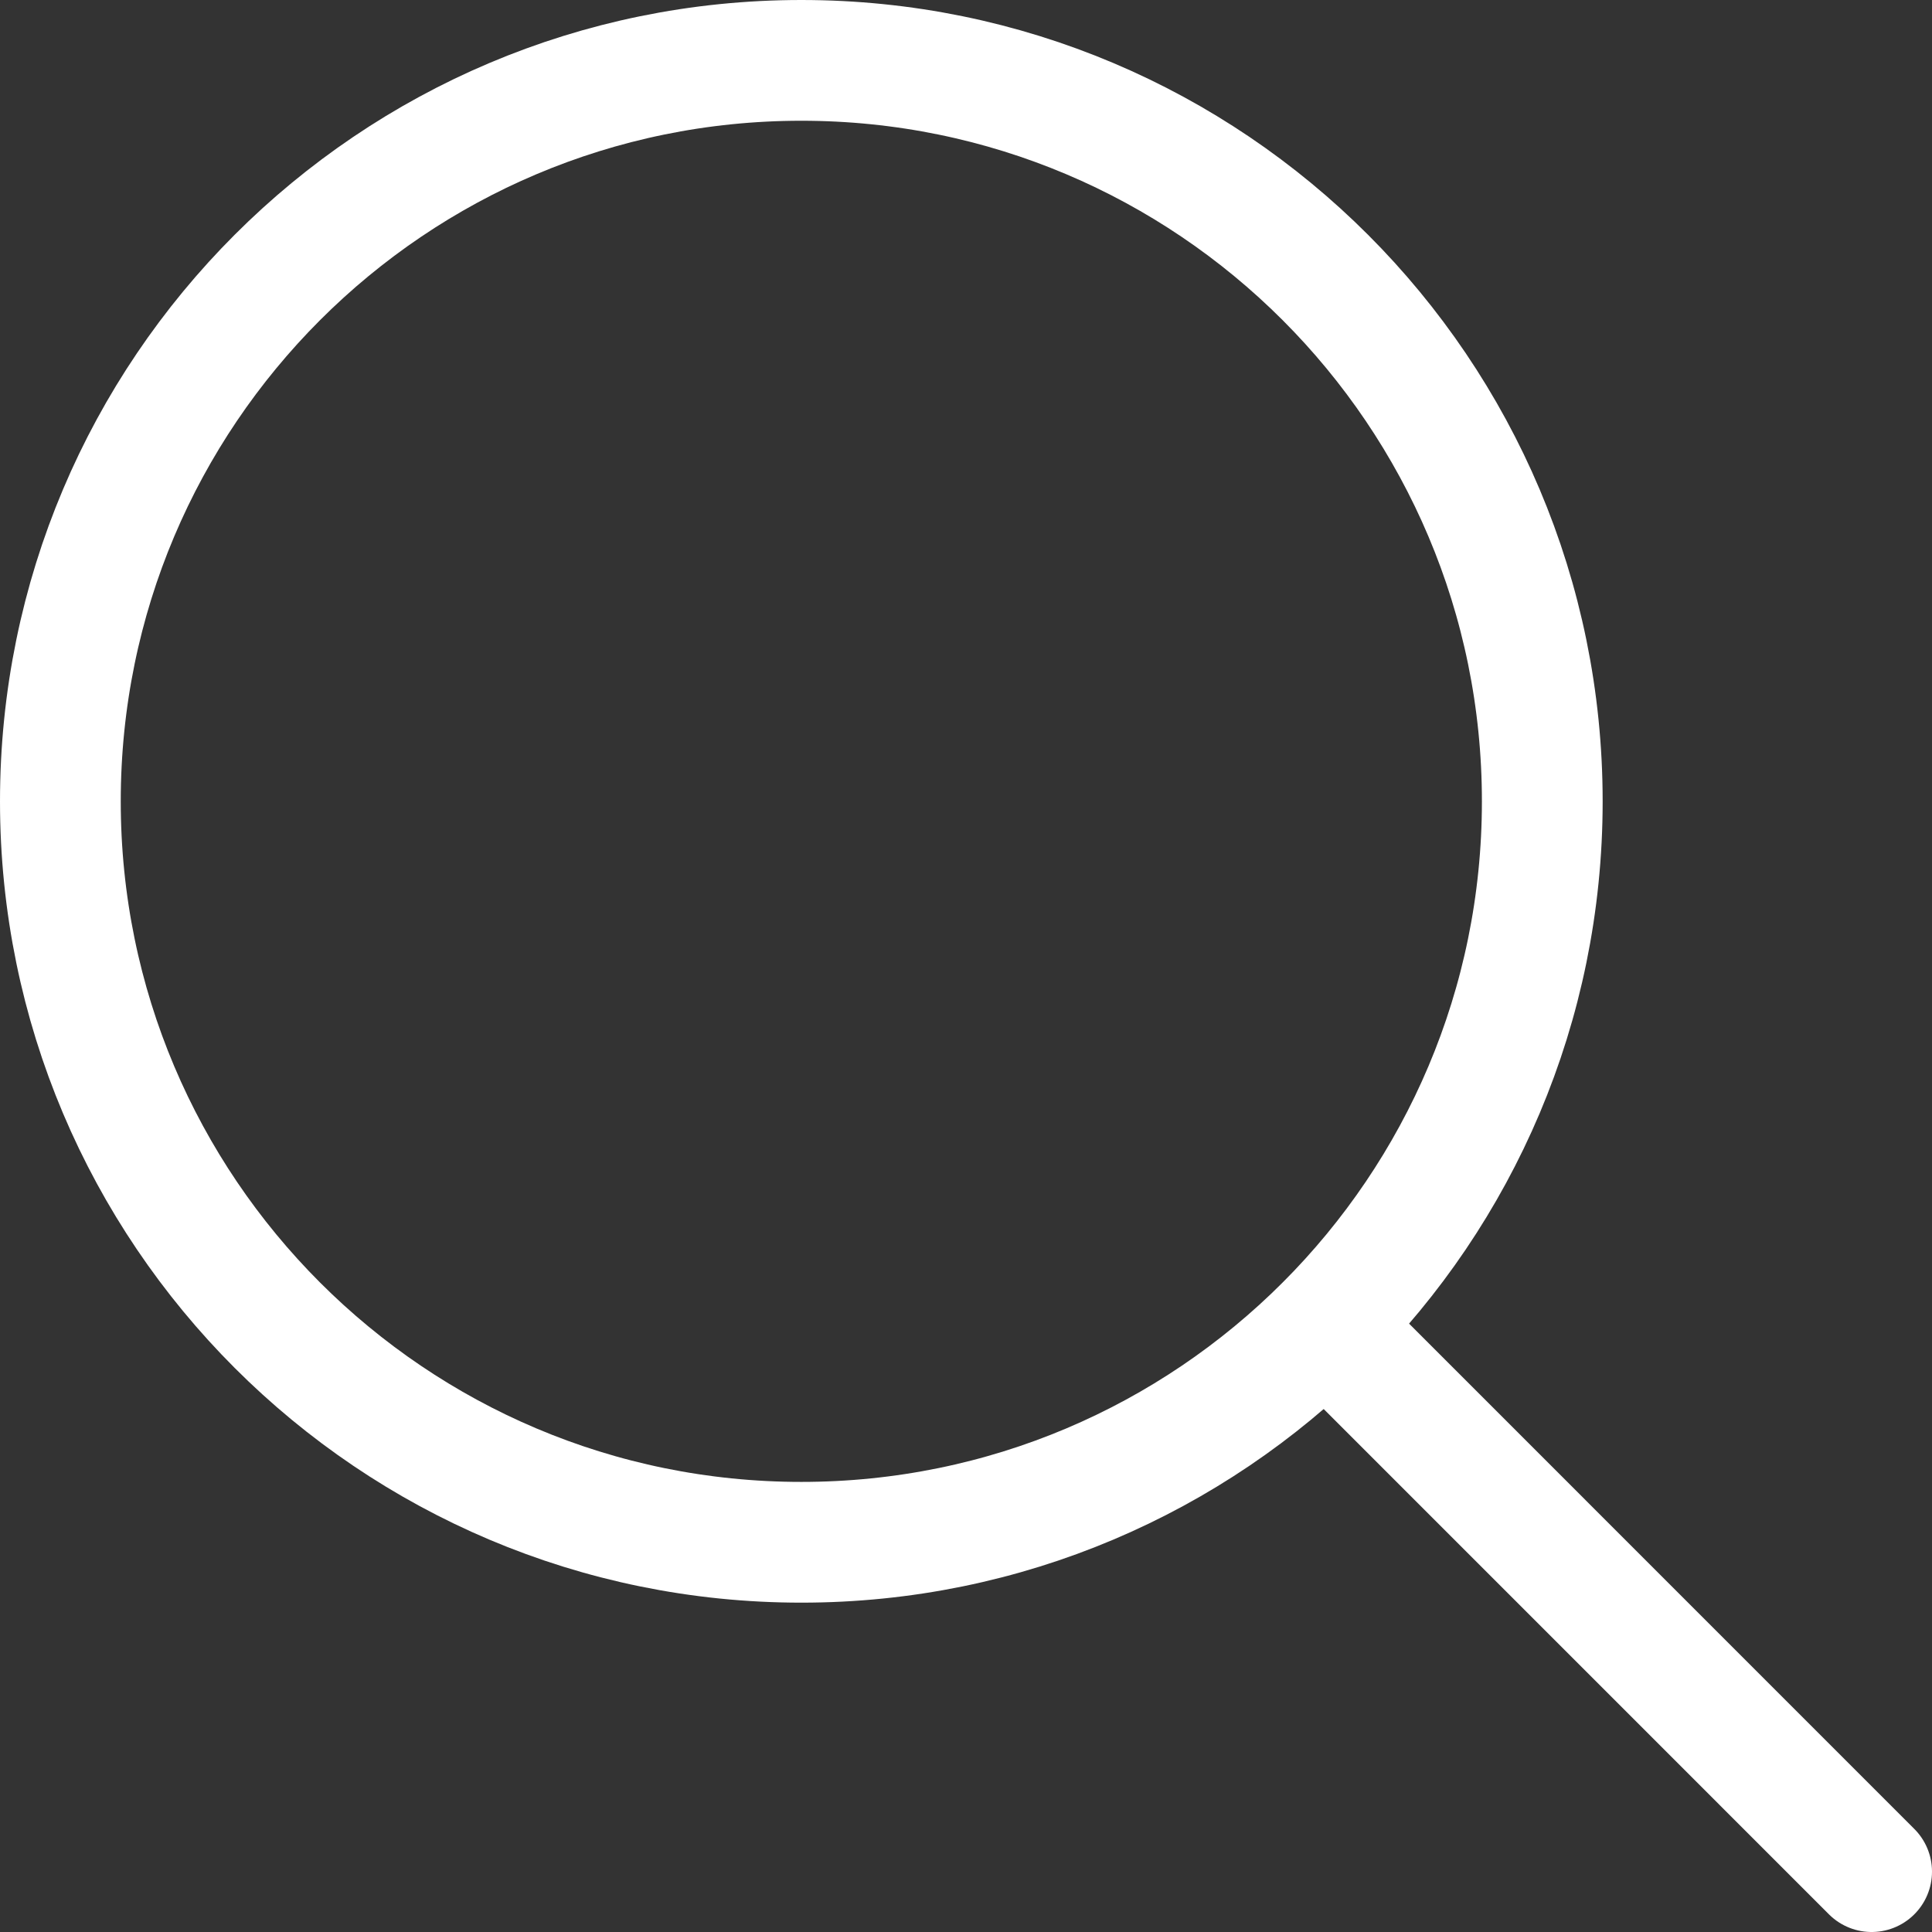
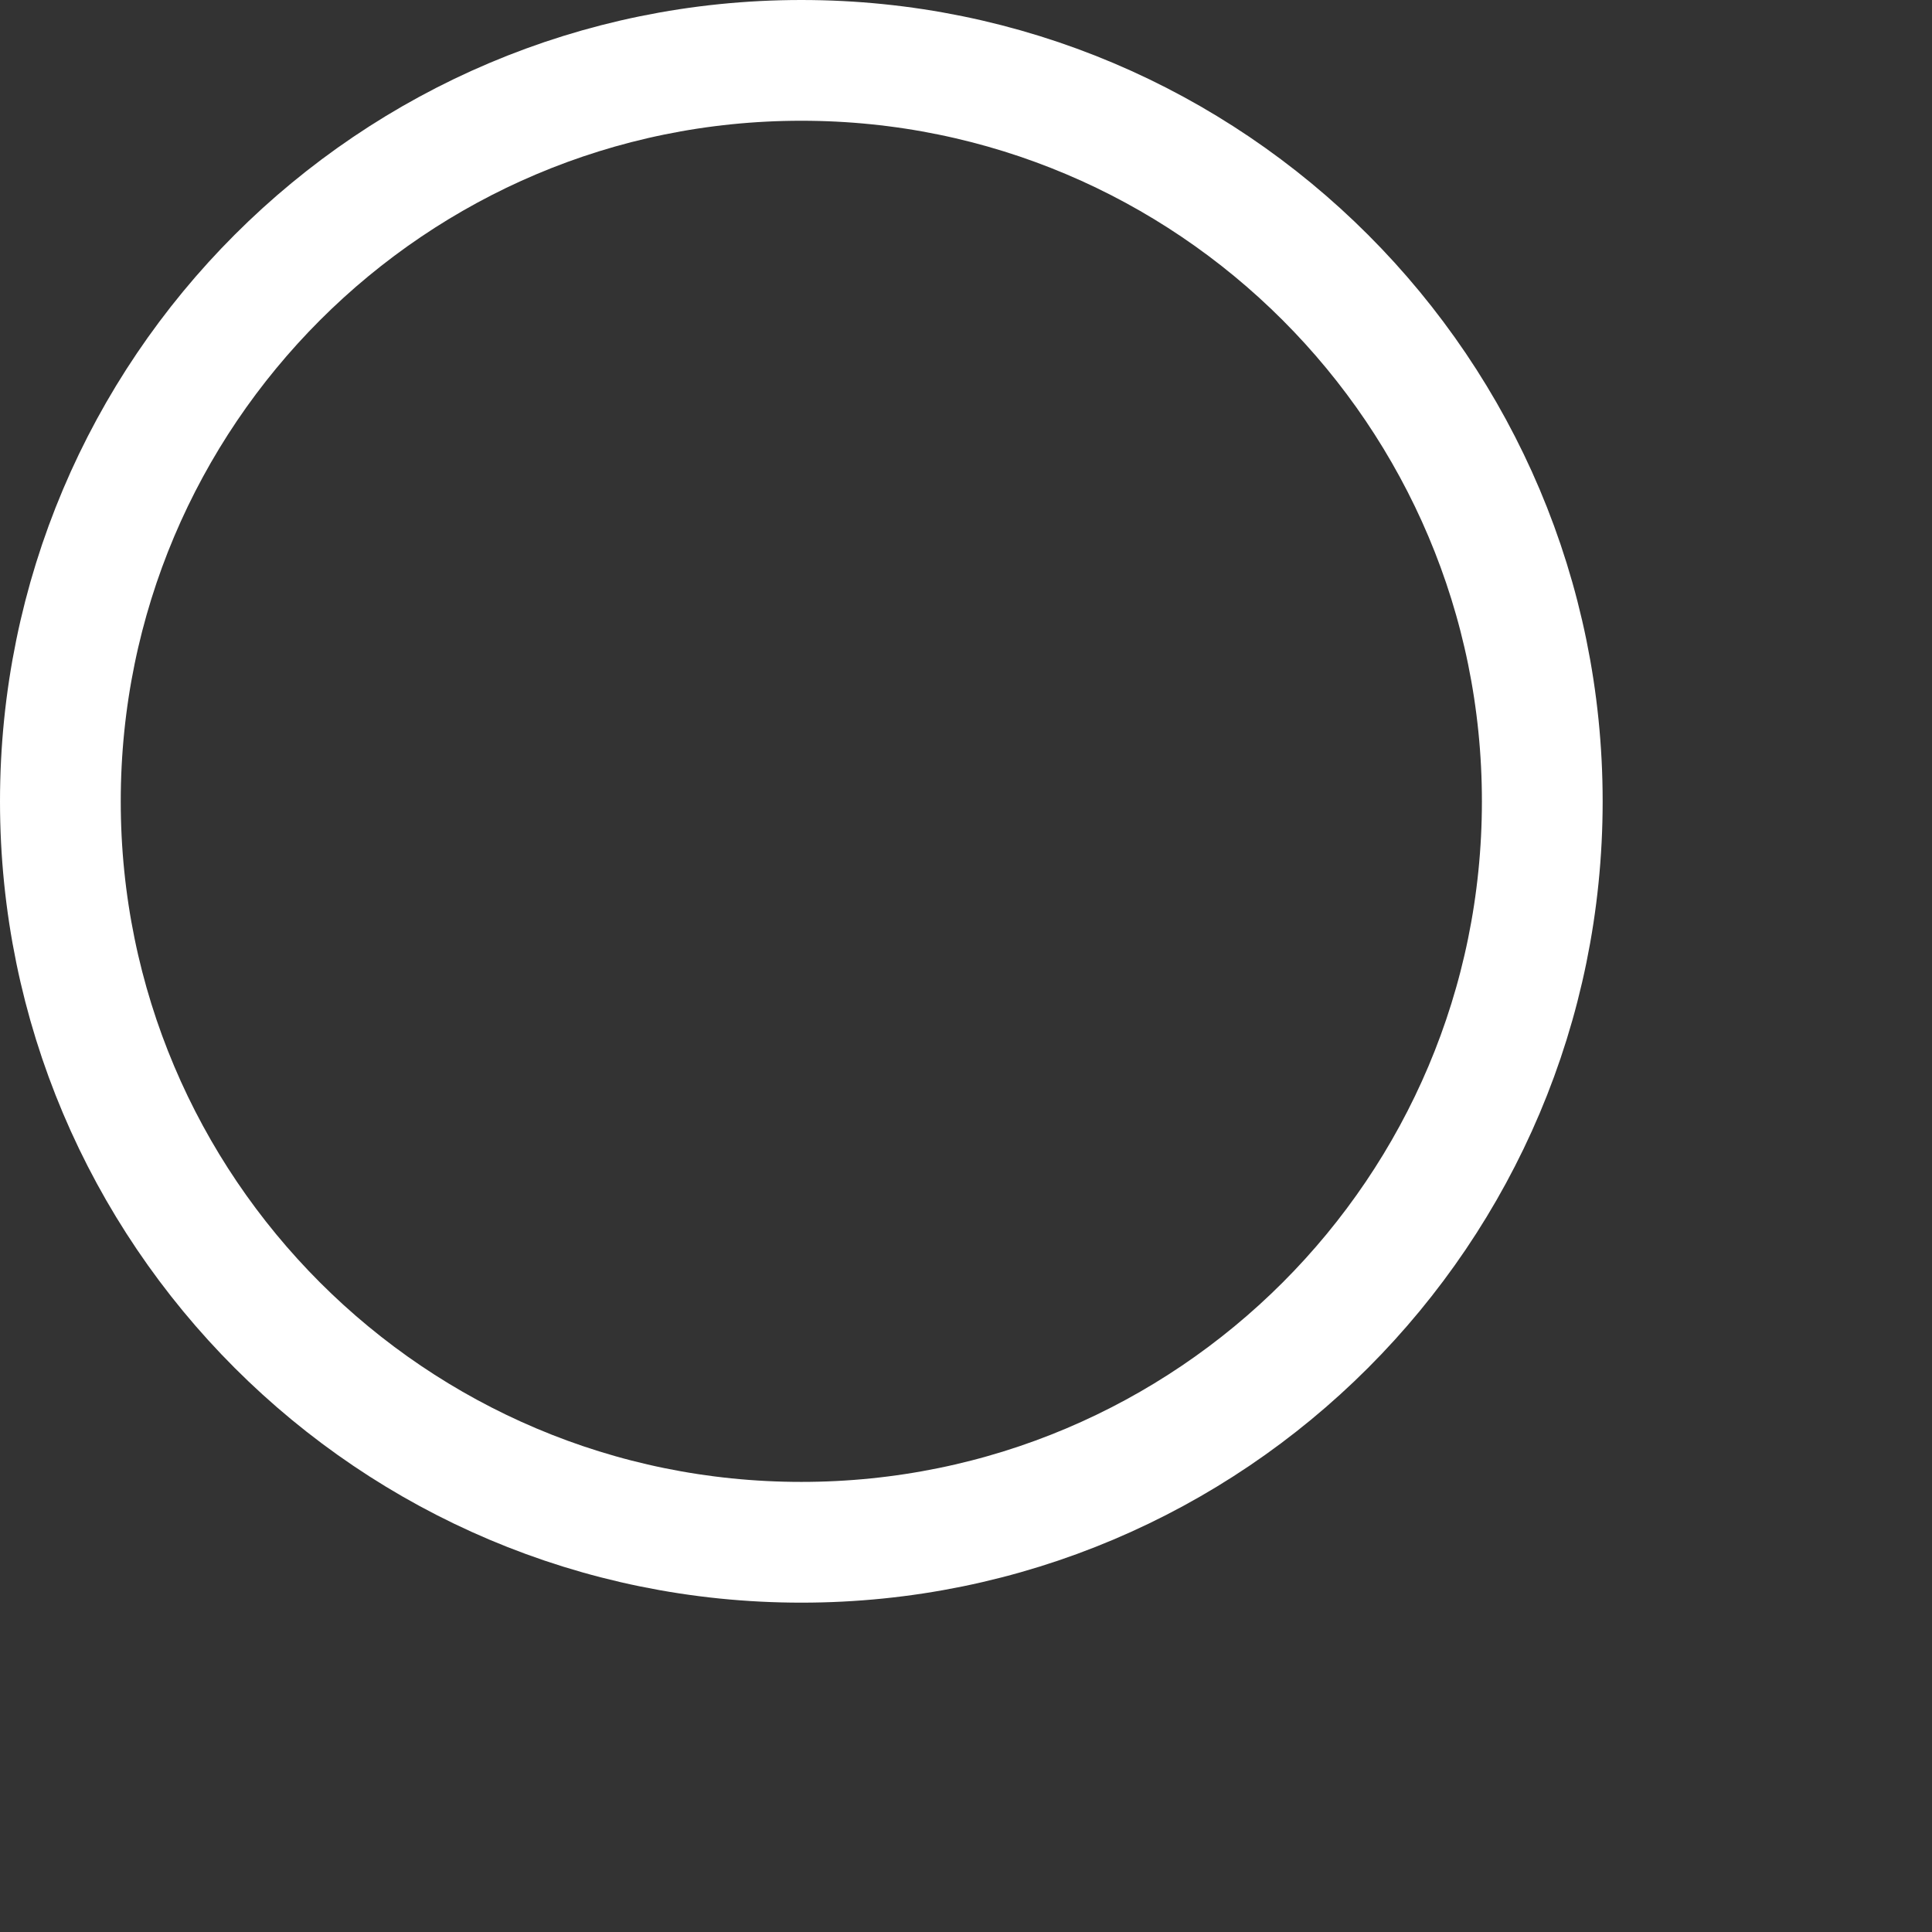
<svg xmlns="http://www.w3.org/2000/svg" width="32" height="32" viewBox="0 0 32 32" fill="none">
  <rect x="0" y="0" width="32" height="32" fill="#333333" stroke="none" />
  <path d="M13.273 25.545C20.051 25.545 25.545 20.051 25.545 13.273C25.545 6.495 20.051 1 13.273 1C6.495 1 1 6.495 1 13.273C1 20.051 6.495 25.545 13.273 25.545Z" stroke="white" stroke-width="2" stroke-miterlimit="10" stroke-linecap="round" stroke-linejoin="round" />
-   <path d="M31 31L21.954 21.953" stroke="white" stroke-width="2" stroke-miterlimit="10" stroke-linecap="round" stroke-linejoin="round" />
</svg>